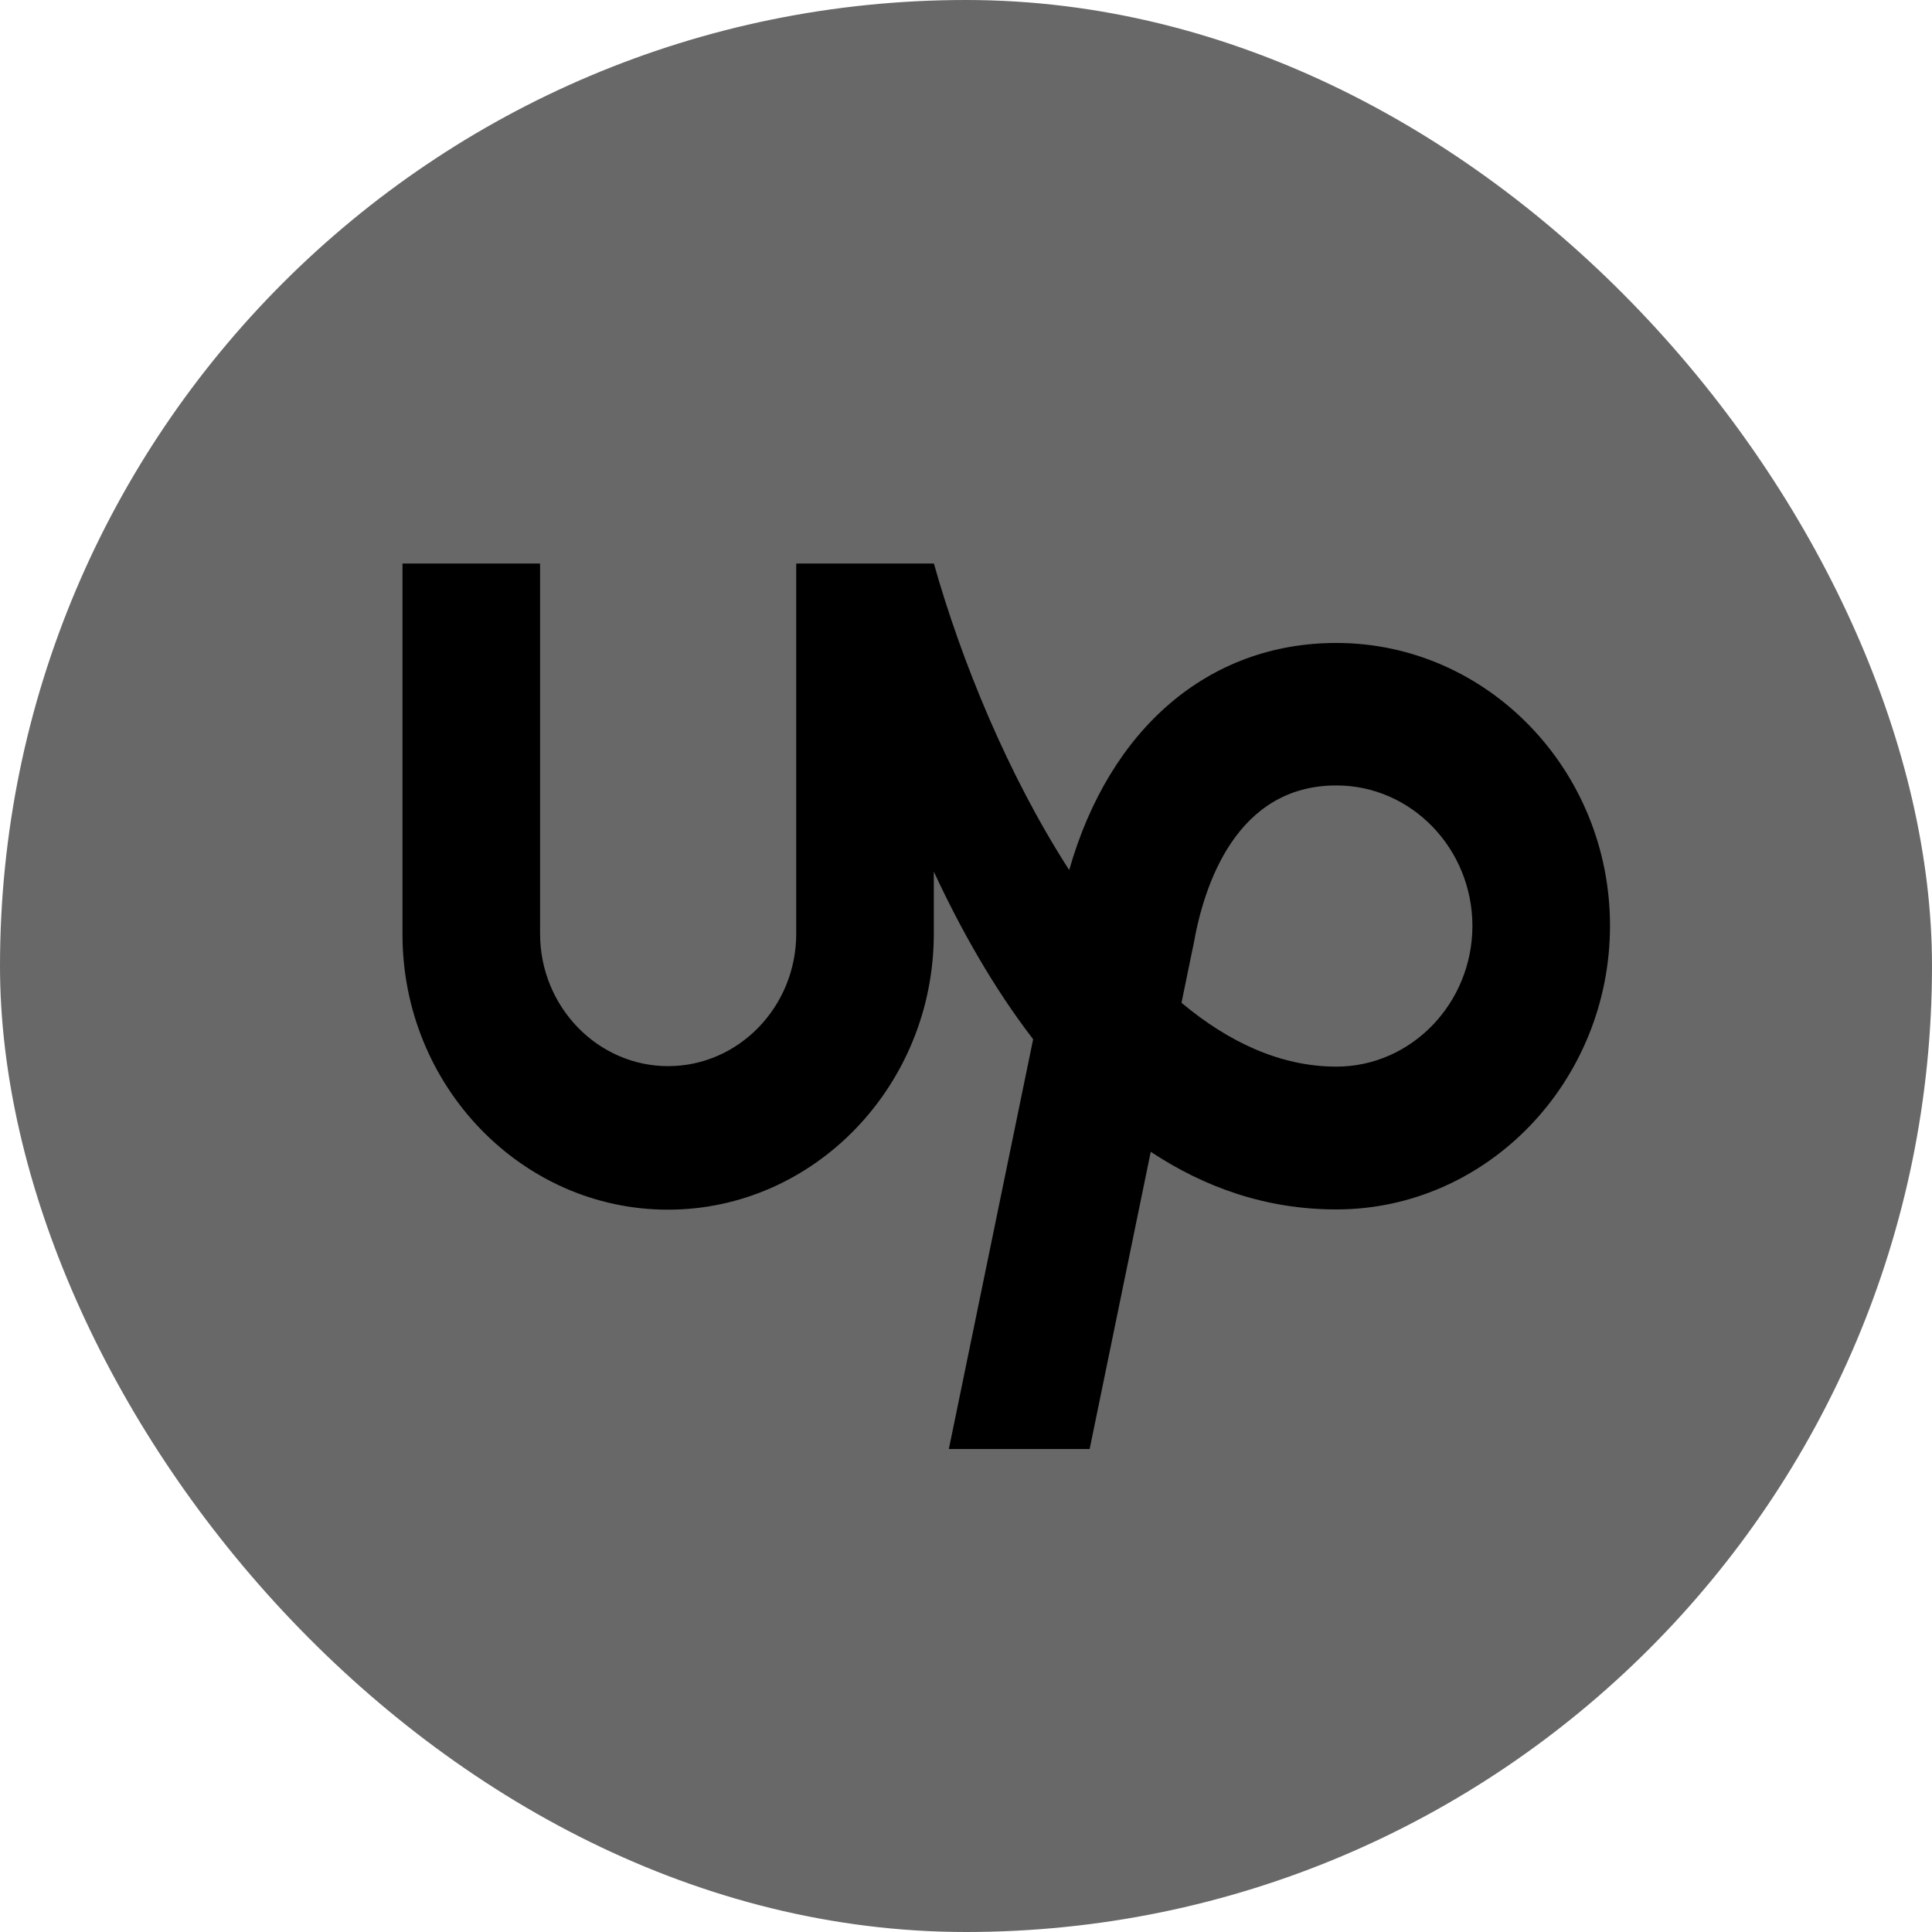
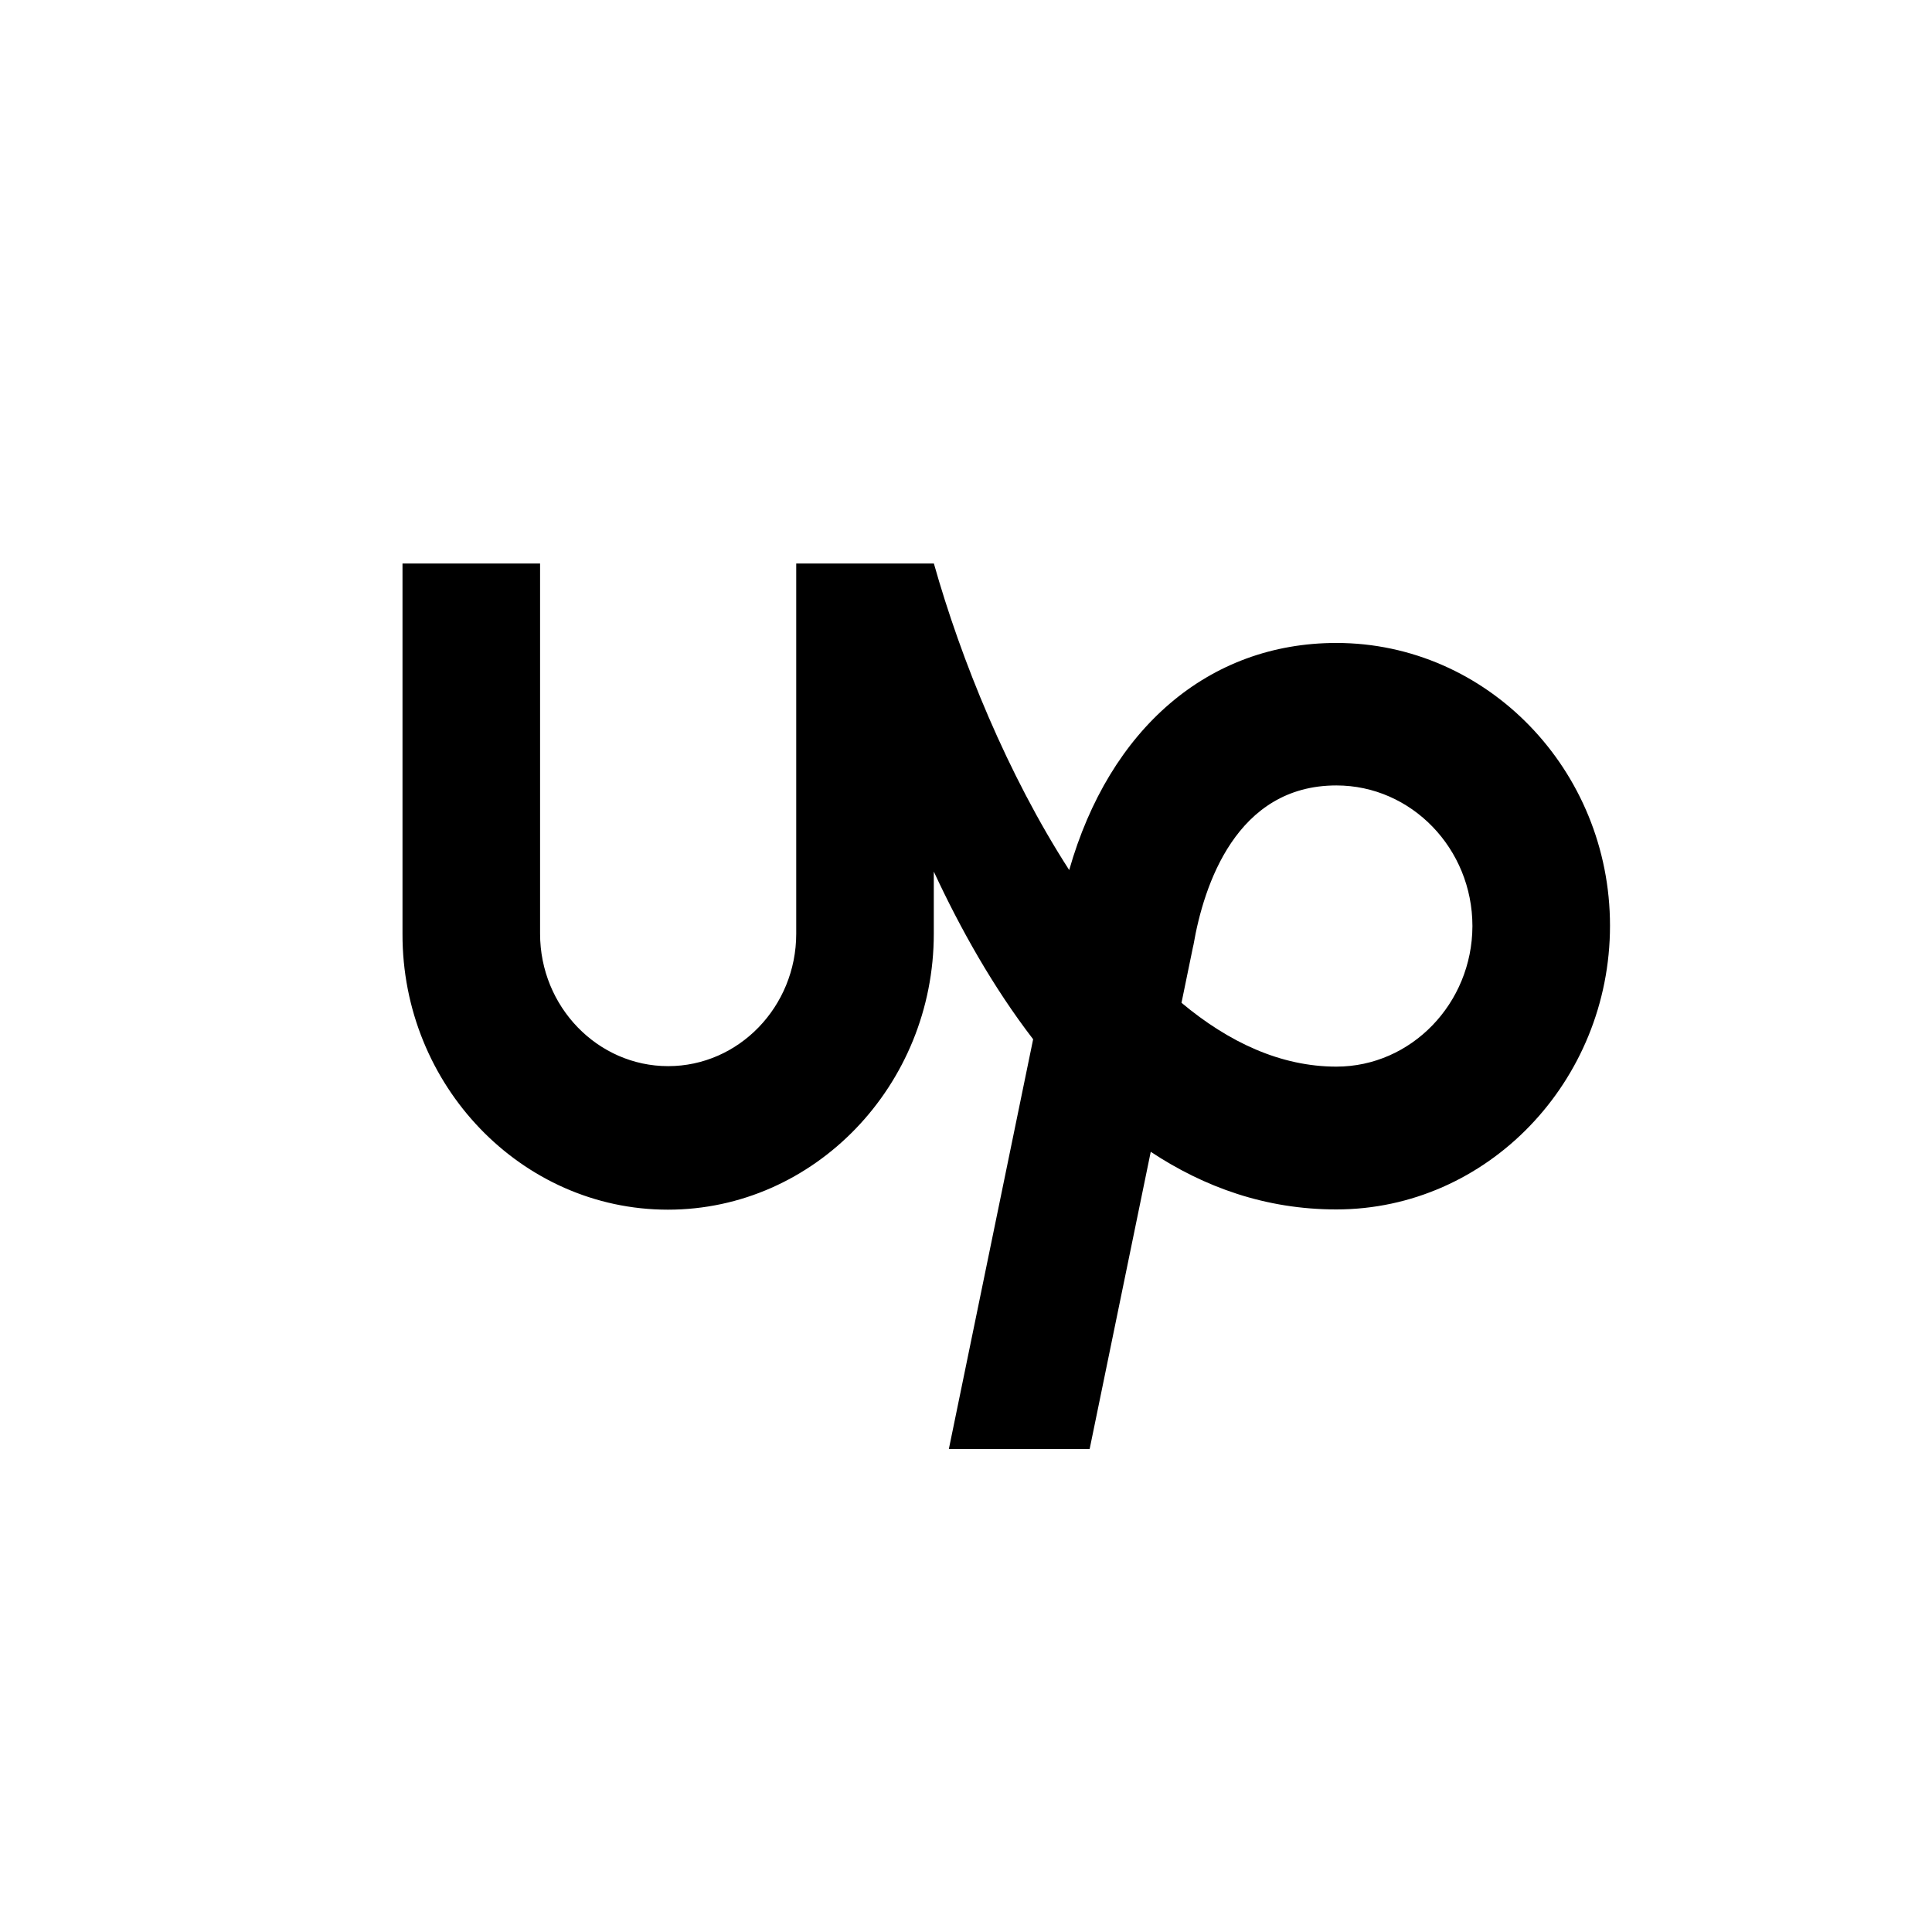
<svg xmlns="http://www.w3.org/2000/svg" width="24" height="24" viewBox="0 0 24 24" fill="none">
-   <rect width="24" height="24" rx="12" fill="#686868" />
  <path d="M16.601 13.25C15.911 13.25 15.264 12.948 14.677 12.457L14.82 11.762L14.826 11.737C14.953 10.998 15.357 9.757 16.601 9.757C17.533 9.757 18.291 10.541 18.291 11.505C18.288 12.466 17.53 13.25 16.601 13.25ZM16.601 7.987C15.012 7.987 13.782 9.053 13.282 10.808C12.517 9.622 11.939 8.199 11.601 7H9.891V11.599C9.891 12.505 9.177 13.244 8.3 13.244C7.424 13.244 6.709 12.505 6.709 11.599V7H5V11.599C4.994 13.482 6.476 15.027 8.297 15.027C10.118 15.027 11.6 13.482 11.6 11.599V10.827C11.933 11.544 12.34 12.267 12.834 12.91L11.787 18H13.536L14.295 14.308C14.96 14.748 15.724 15.024 16.6 15.024C18.474 15.024 20 13.437 20 11.499C20 9.564 18.474 7.987 16.601 7.987Z" fill="black" />
</svg>